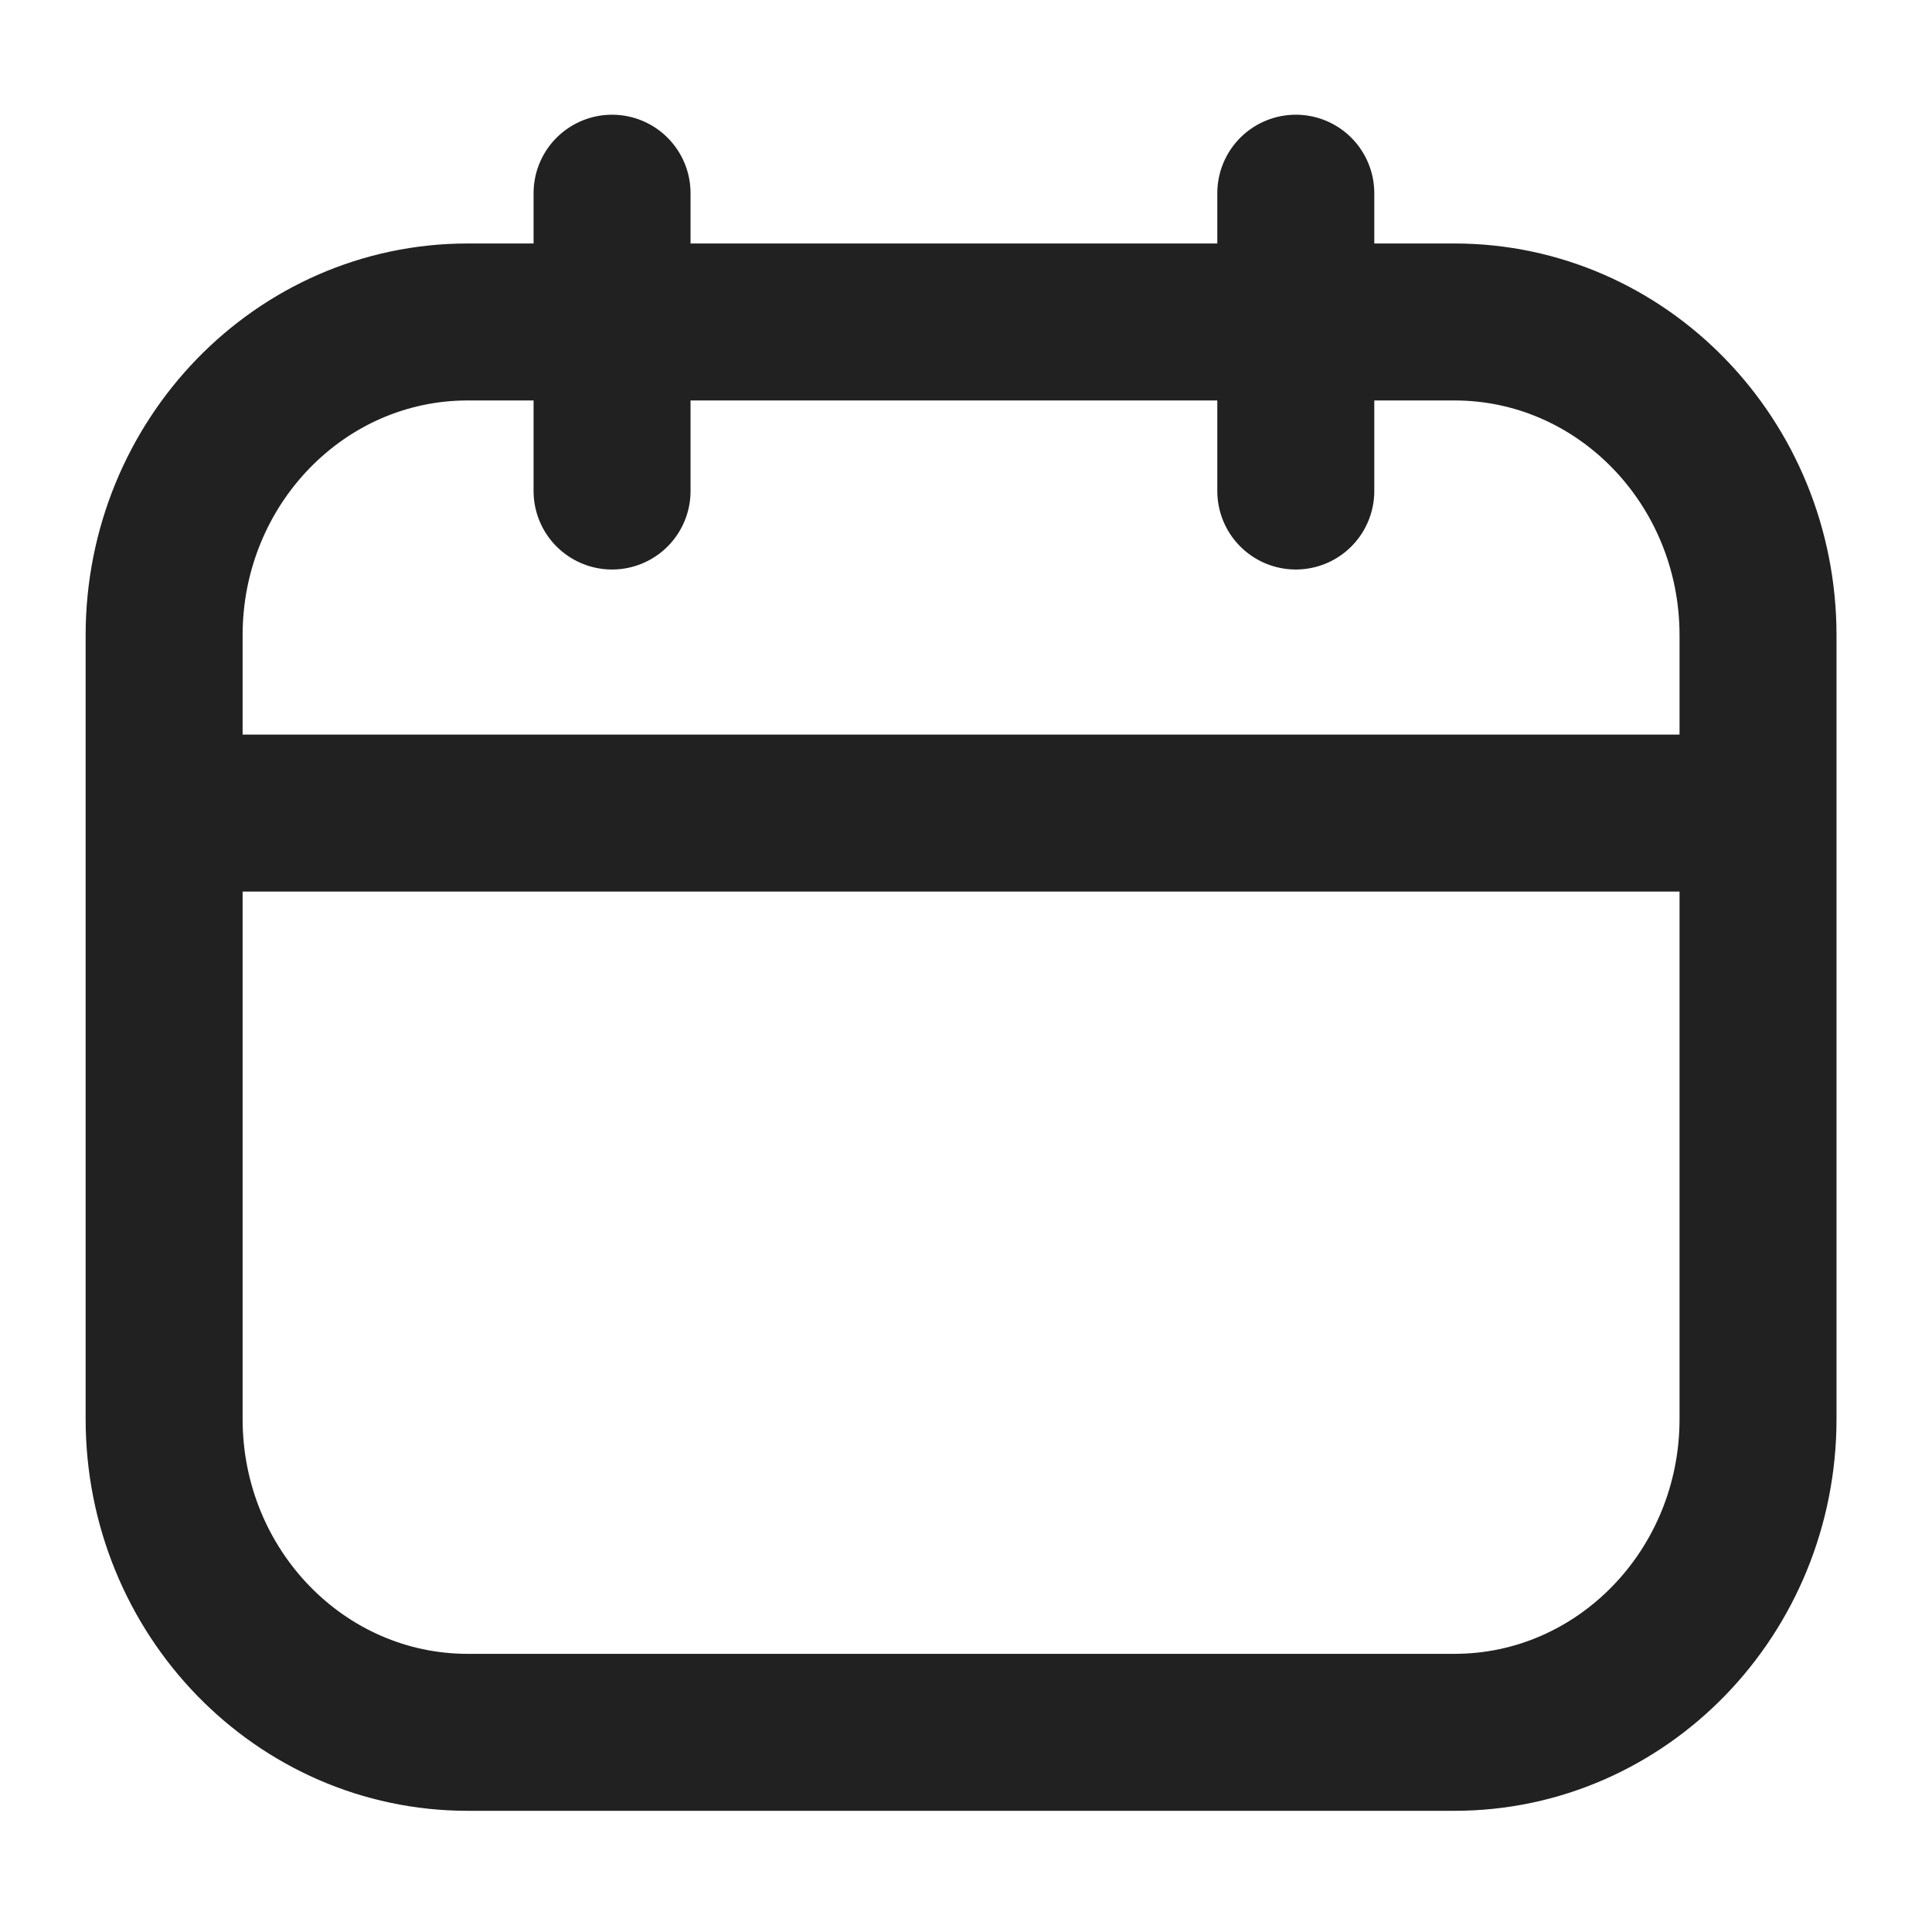
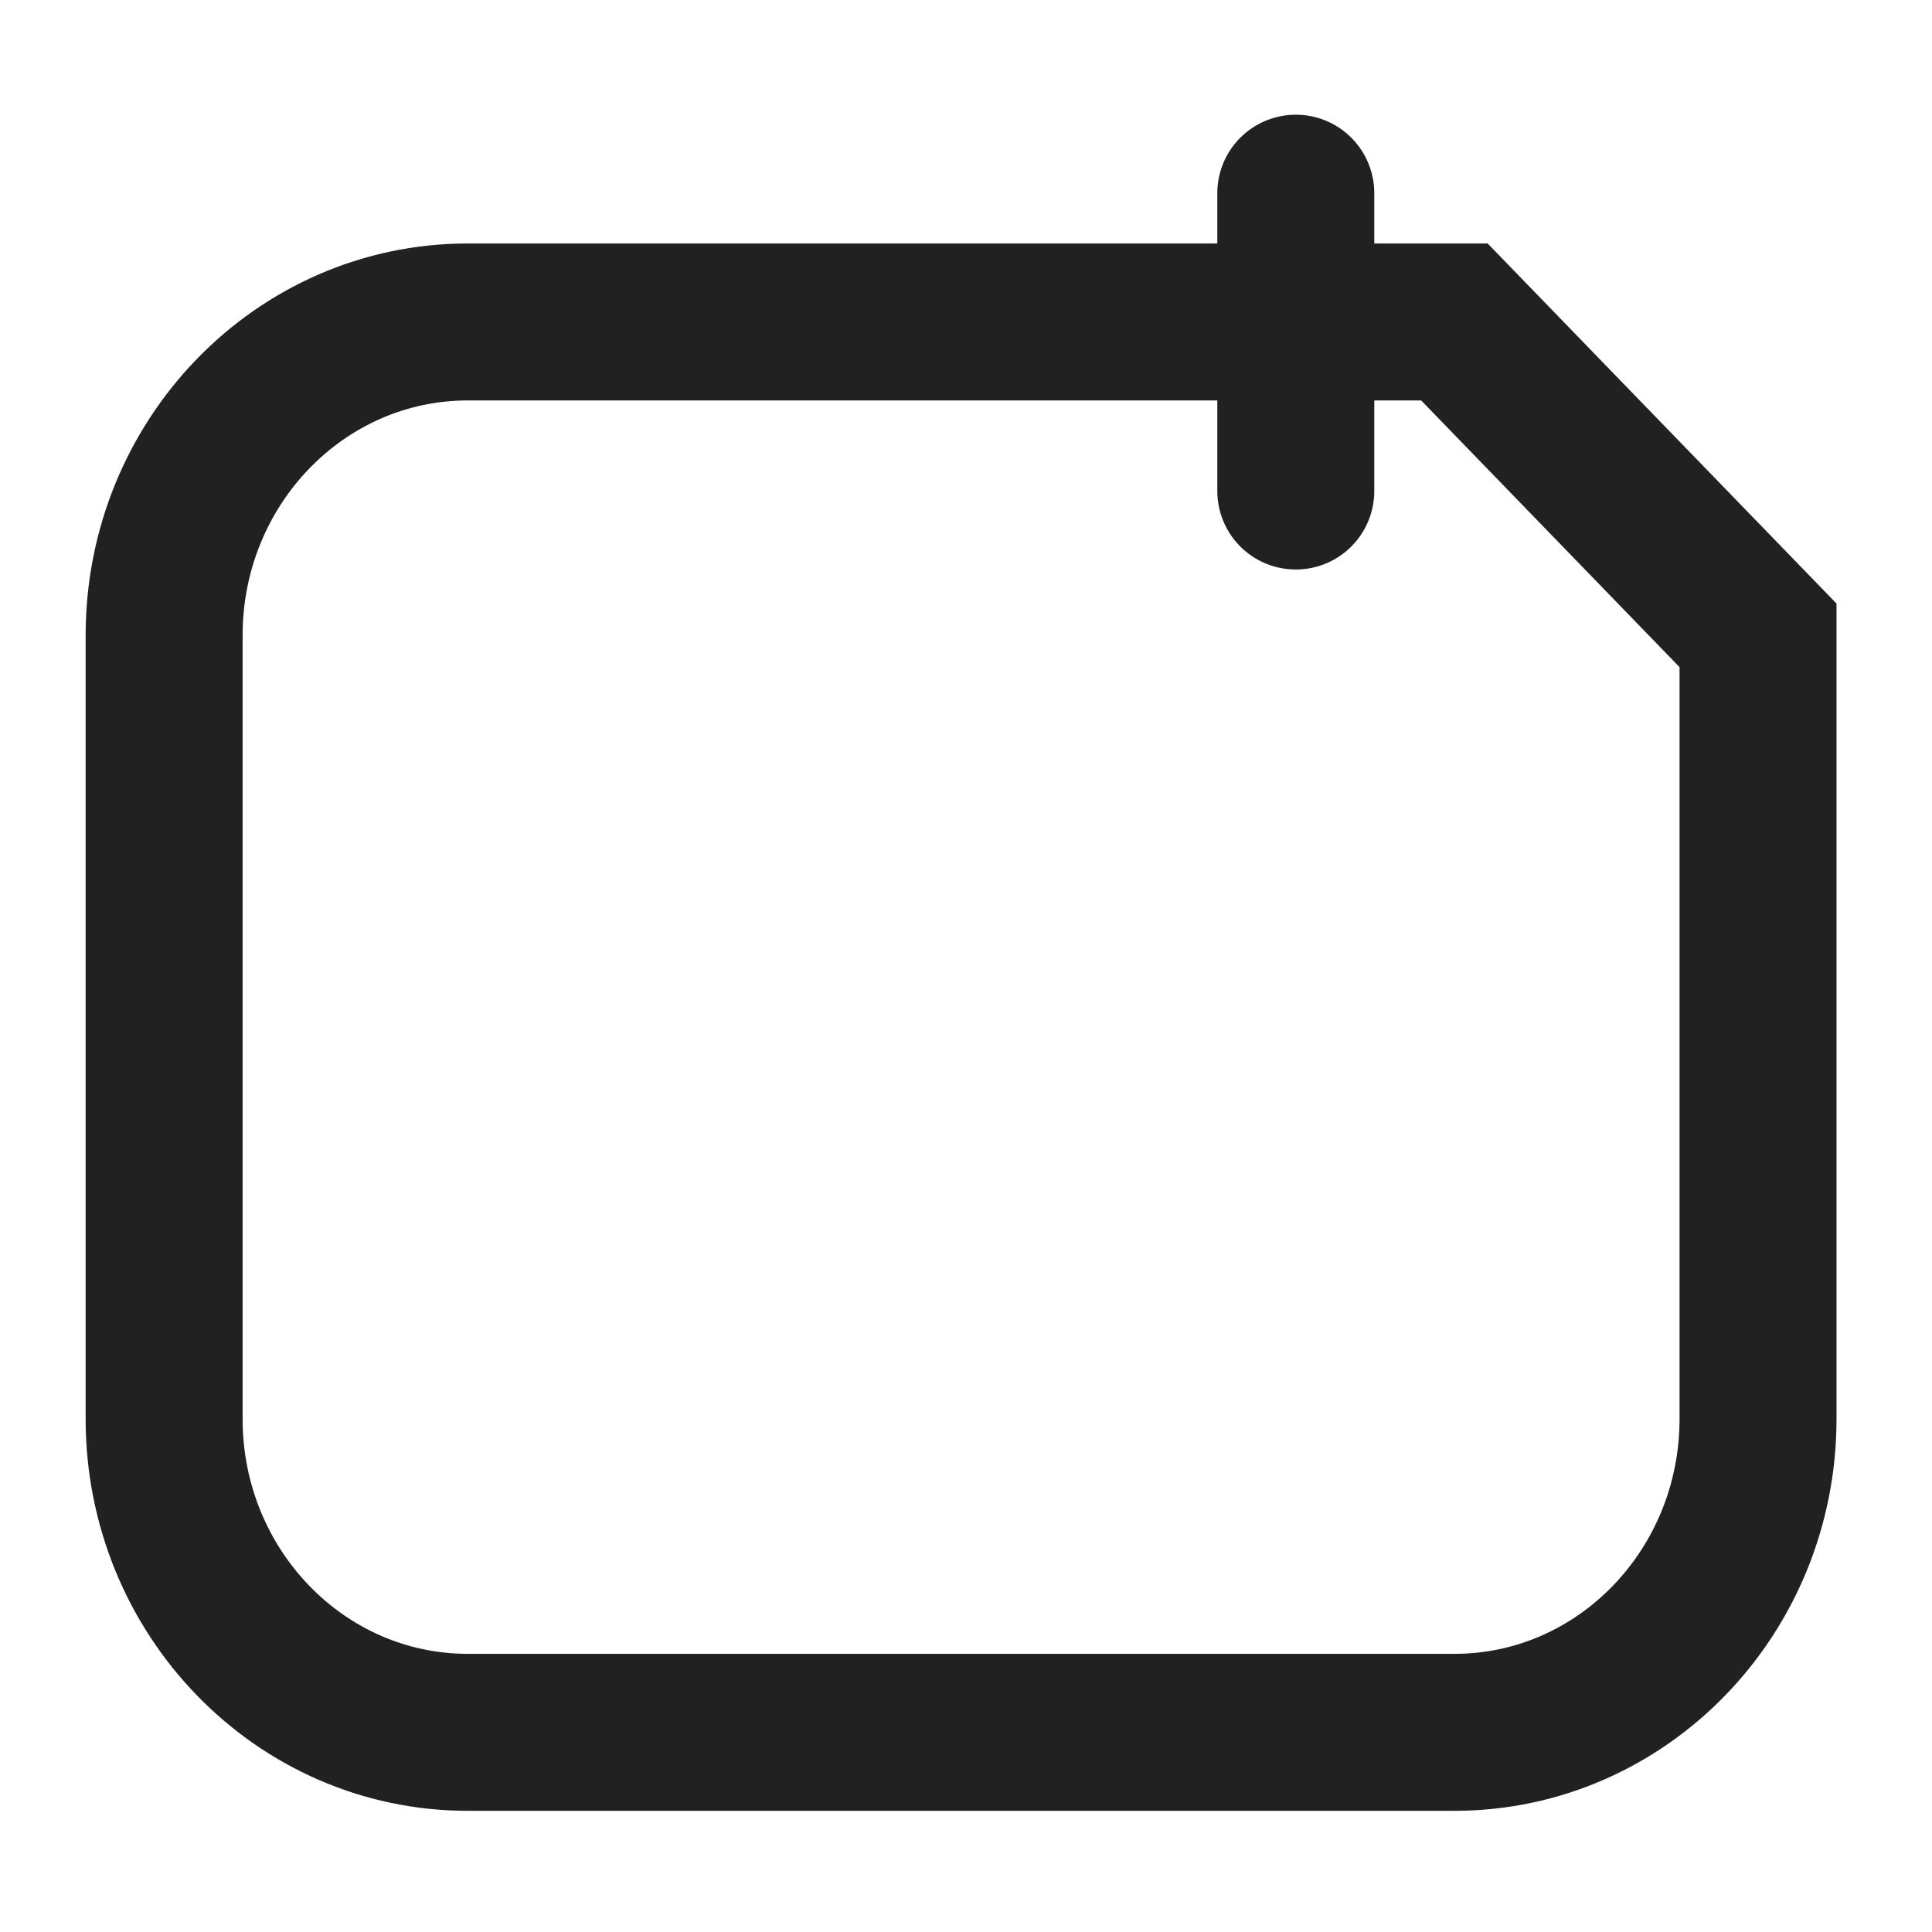
<svg xmlns="http://www.w3.org/2000/svg" width="20" height="20" viewBox="0 0 20 20" fill="none">
-   <path d="M15.056 3.333H4.842C3.106 3.333 1.699 4.786 1.699 6.577V14.689C1.699 16.48 3.106 17.933 4.842 17.933H15.056C16.792 17.933 18.199 16.48 18.199 14.689V6.577C18.199 4.786 16.792 3.333 15.056 3.333Z" stroke="#212121" stroke-width="1.625" />
-   <path d="M1 8.417H18.542" stroke="#212121" stroke-width="1.625" />
-   <path d="M6.336 5.083V2" stroke="#212121" stroke-width="1.625" stroke-linecap="round" />
+   <path d="M15.056 3.333H4.842C3.106 3.333 1.699 4.786 1.699 6.577V14.689C1.699 16.48 3.106 17.933 4.842 17.933H15.056C16.792 17.933 18.199 16.48 18.199 14.689V6.577Z" stroke="#212121" stroke-width="1.625" />
  <path d="M13.414 5.083V2" stroke="#212121" stroke-width="1.625" stroke-linecap="round" />
</svg>